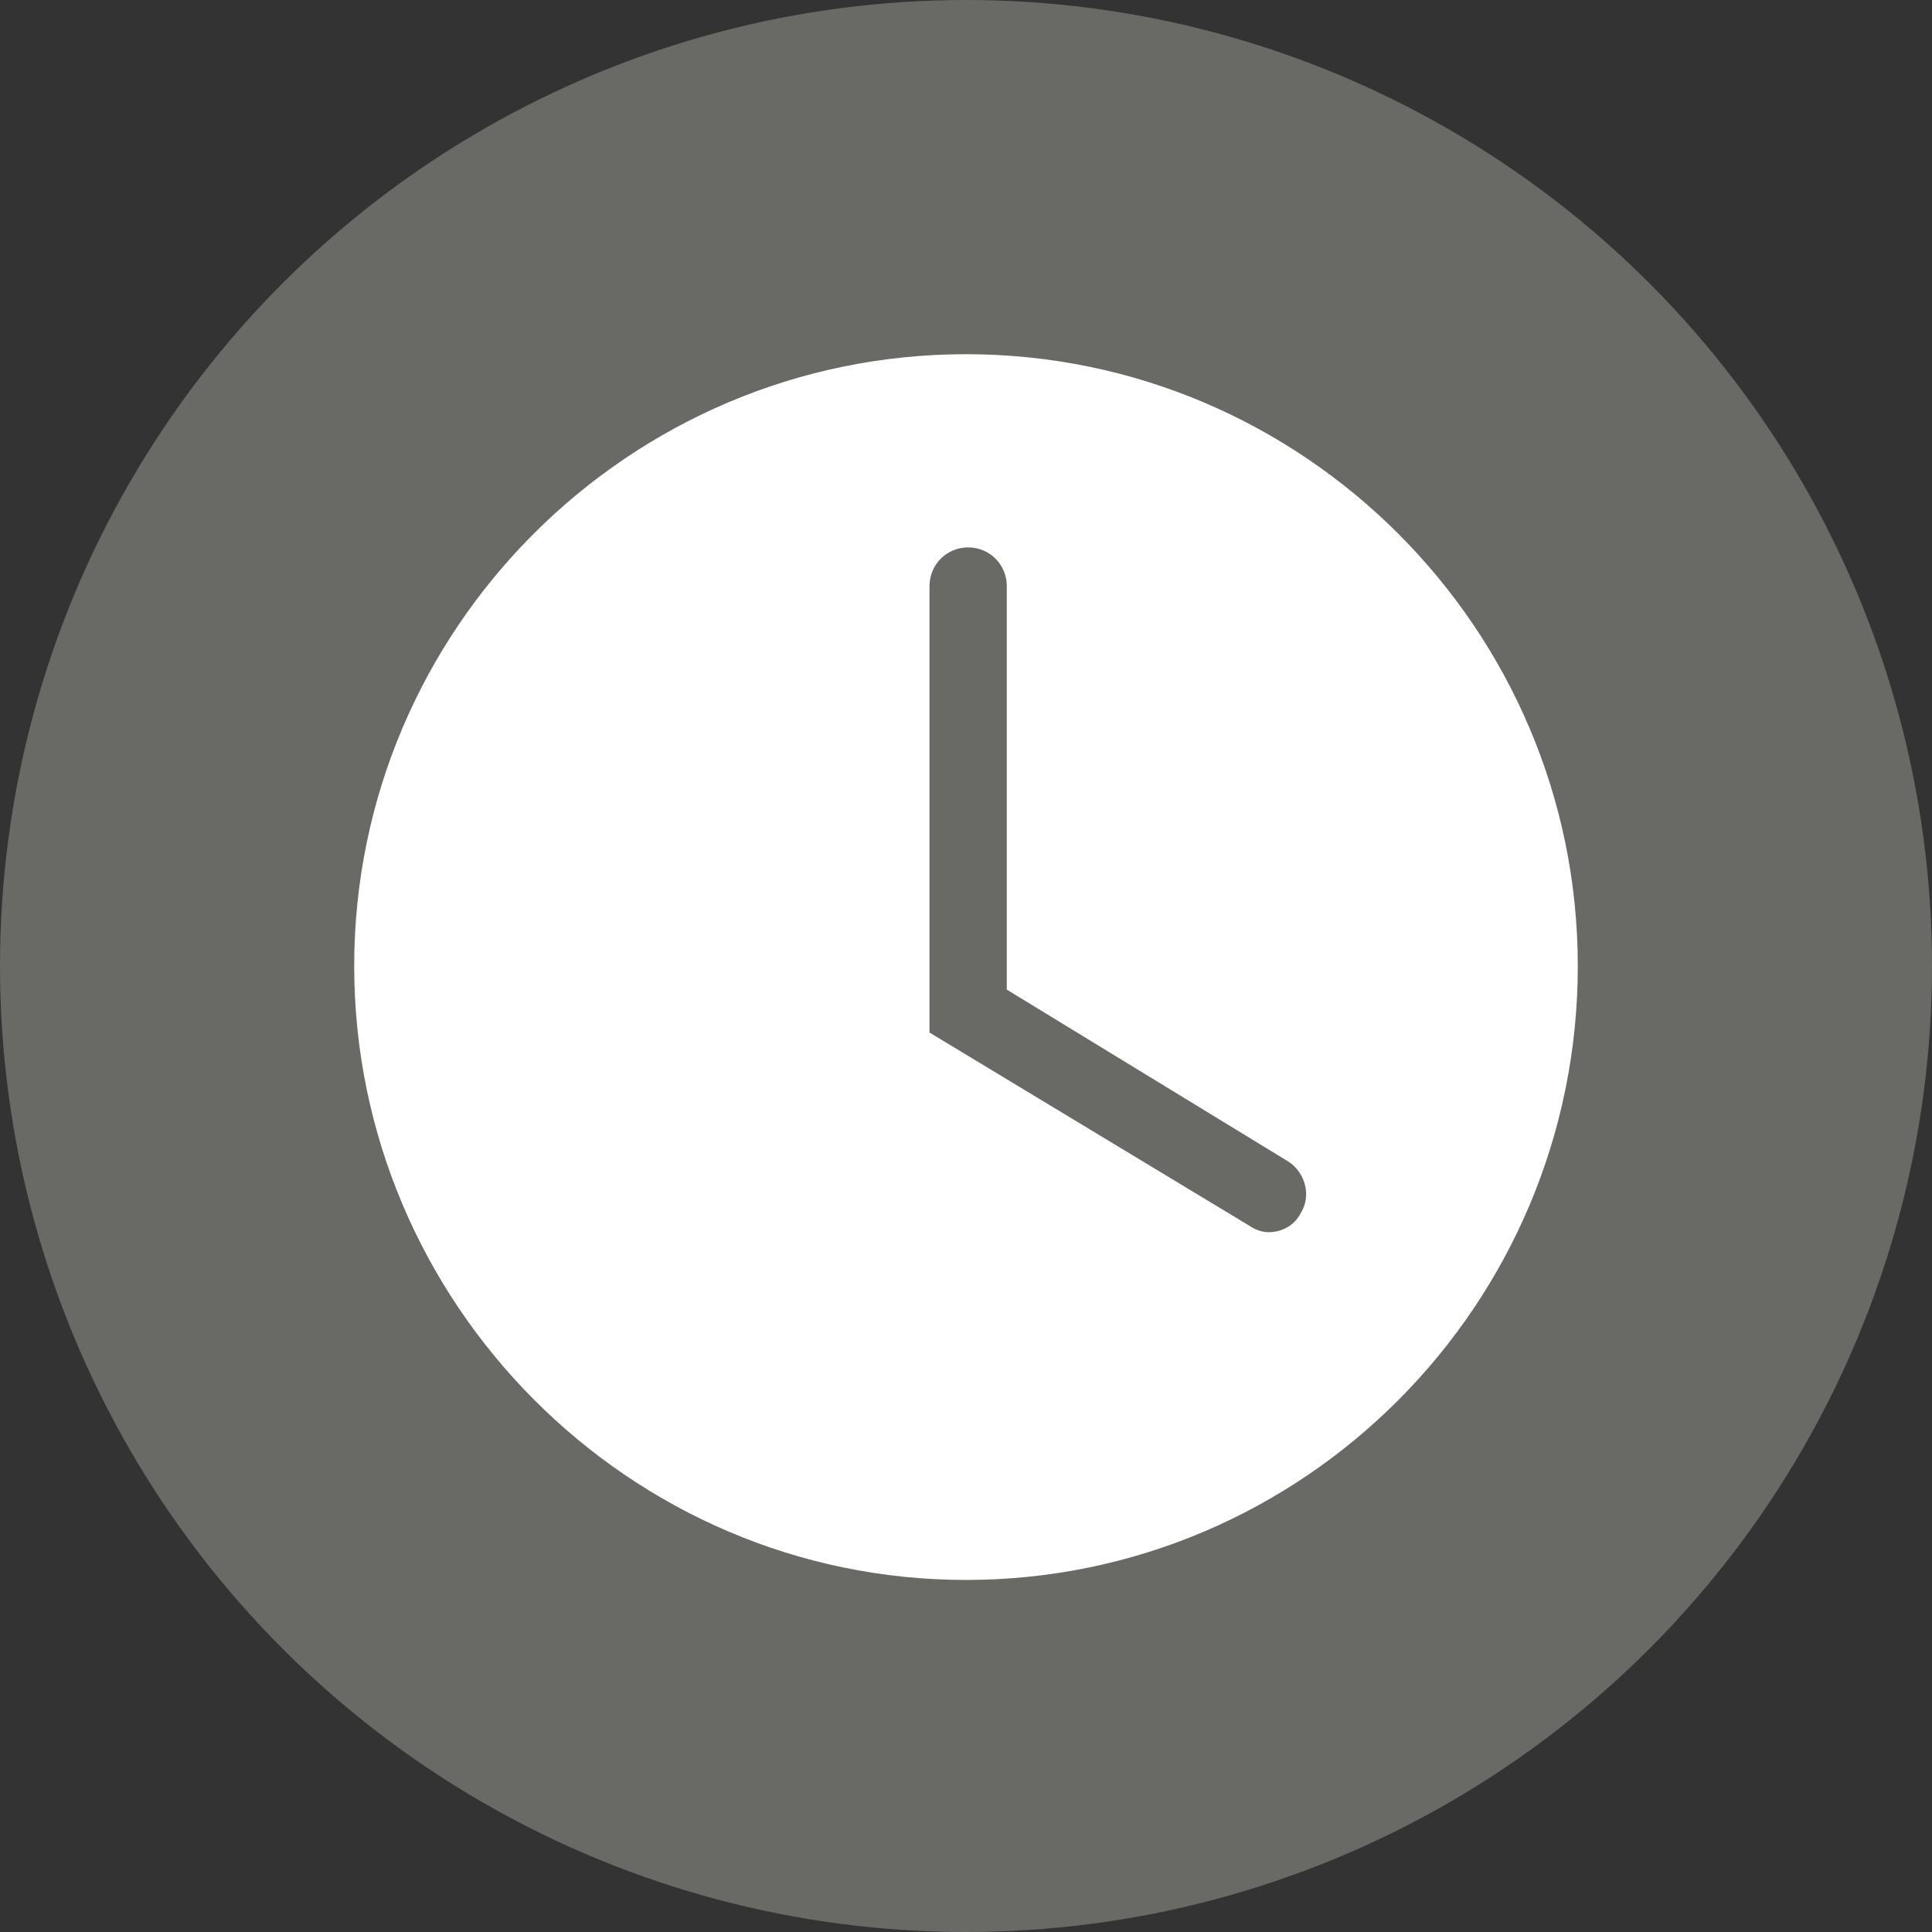
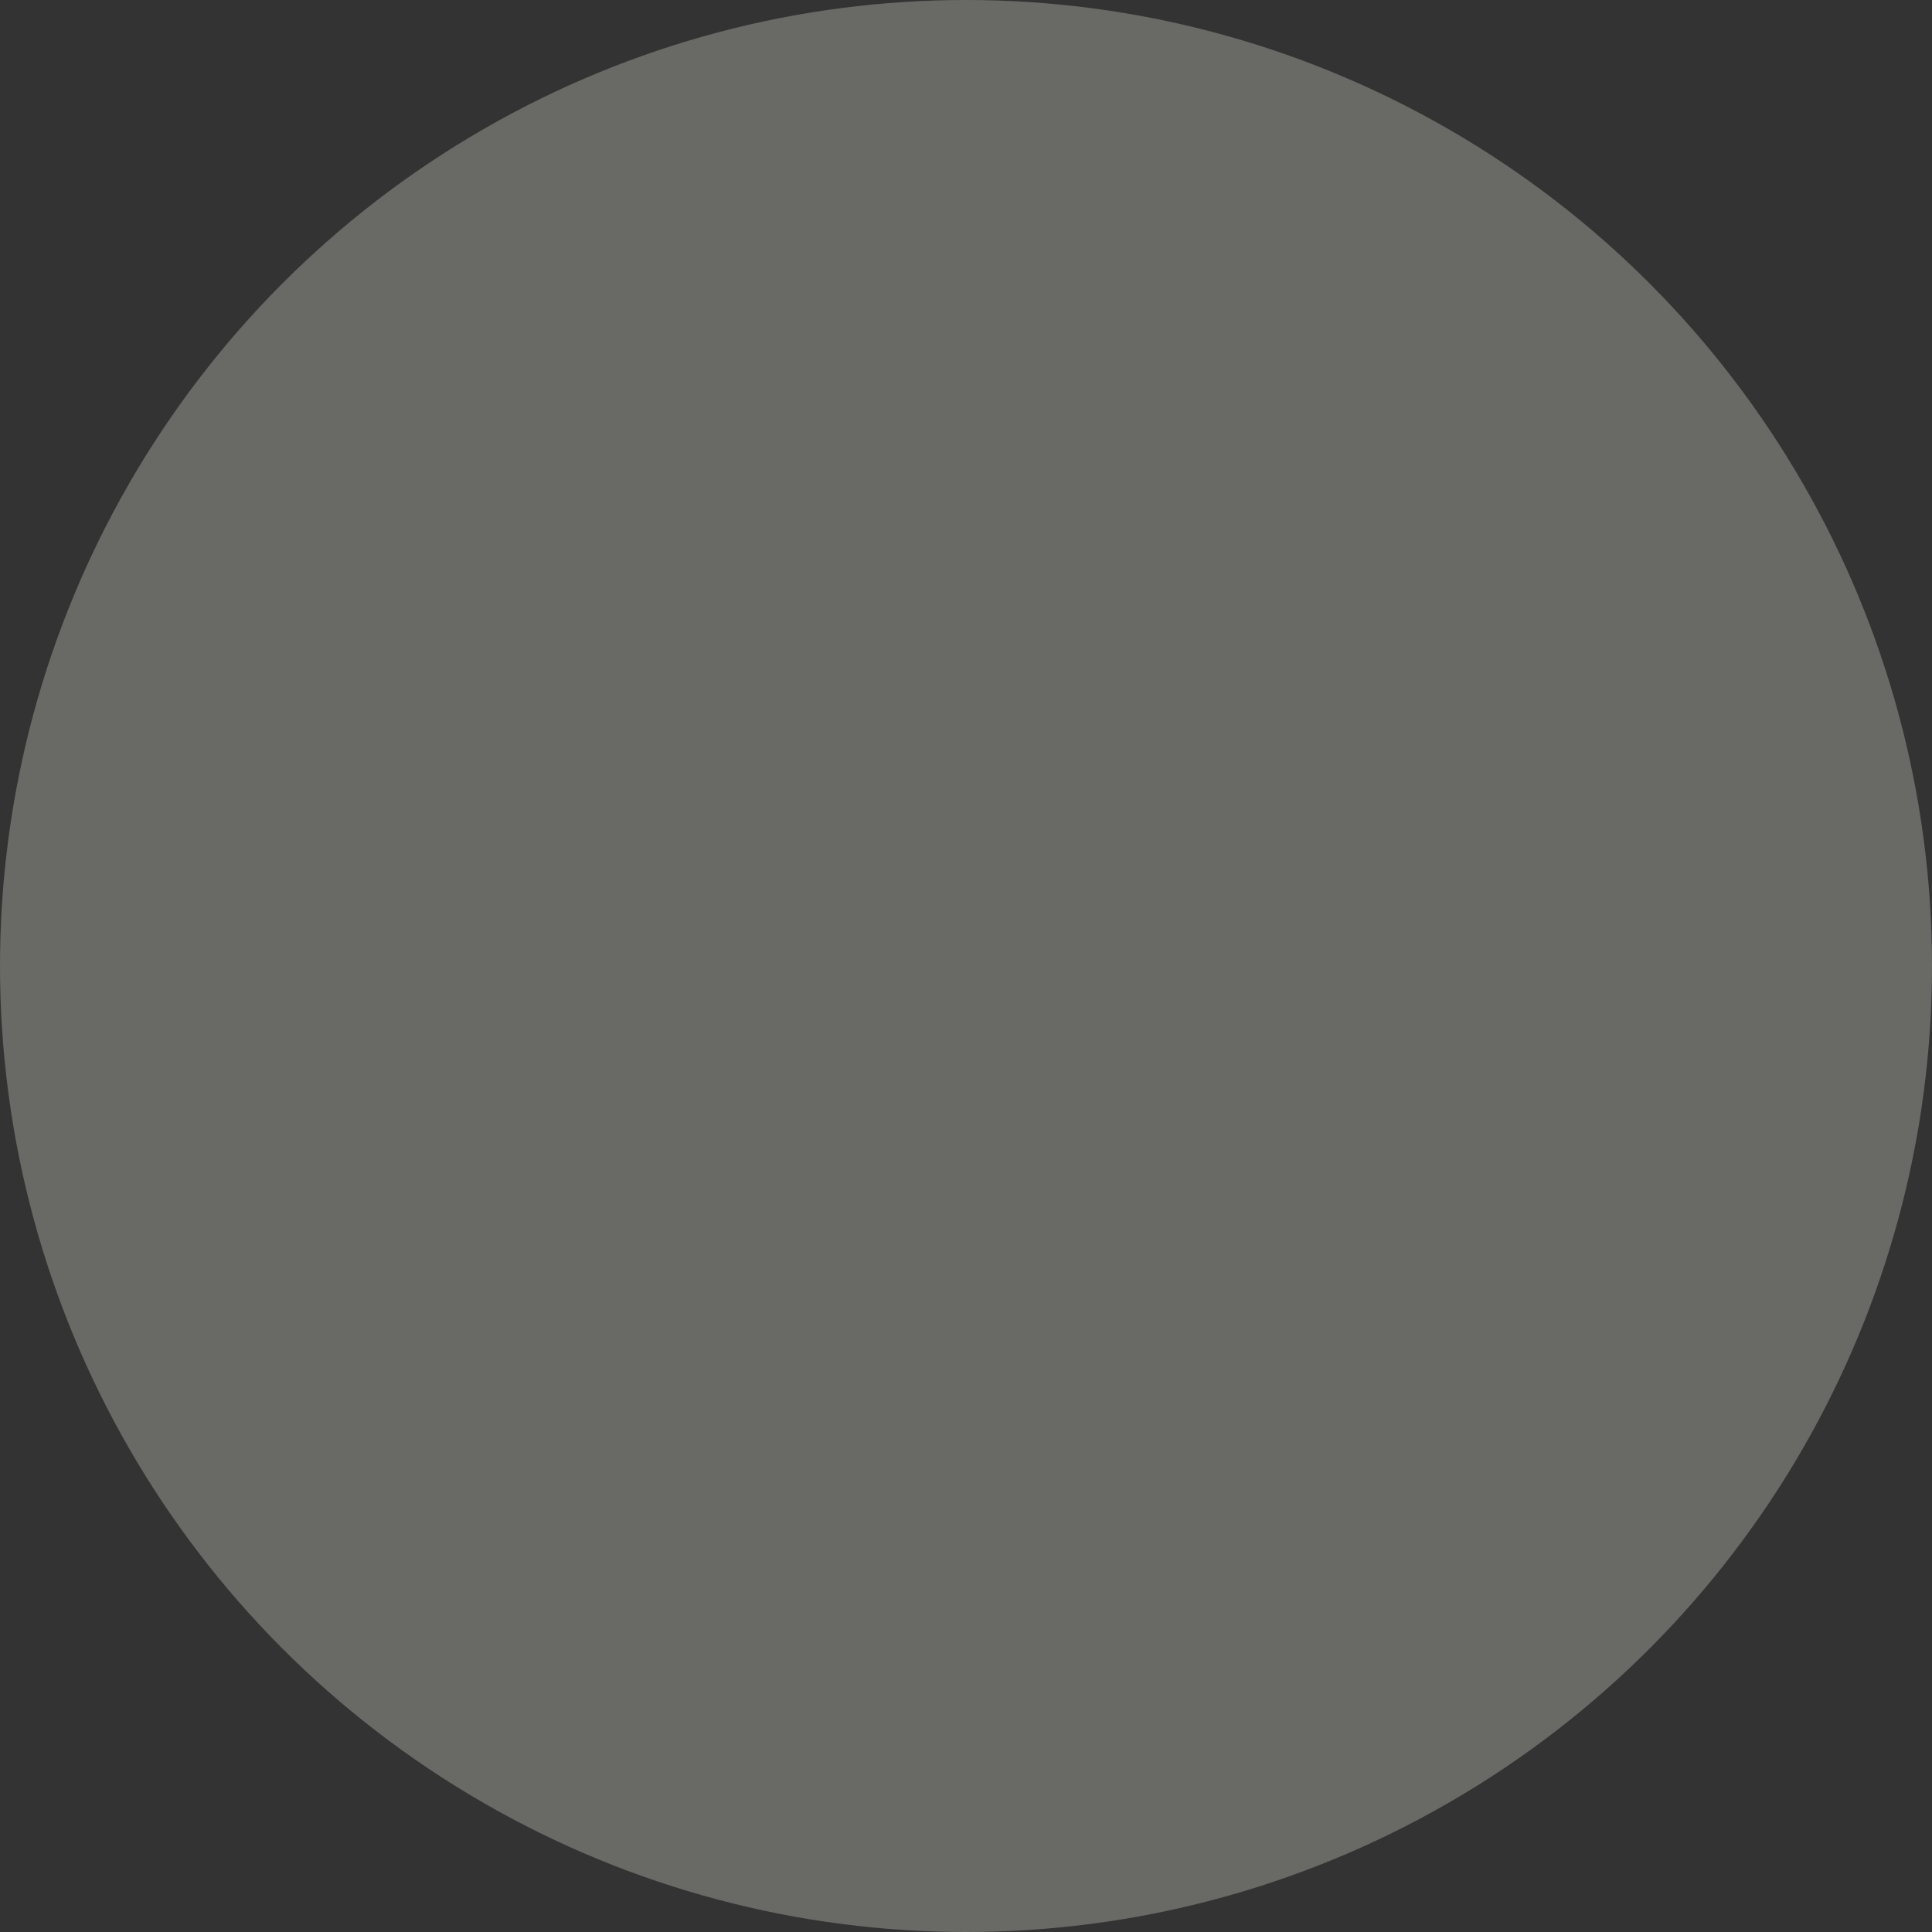
<svg xmlns="http://www.w3.org/2000/svg" version="1.1" id="Слой_1" x="0px" y="0px" viewBox="0 0 90 90" style="enable-background:new 0 0 90 90;" xml:space="preserve">
  <rect x="0" y="0" width="90" height="90" fill="#333333" stroke="none" />
  <style type="text/css">
	.st0{fill:#696A66;}
	.st1{fill:#FFFFFF;}
</style>
  <circle class="st0" cx="45" cy="45" r="45" />
-   <path class="st1" d="M45,16.5c-15.7,0-28.5,12.8-28.5,28.5c0,15.7,12.8,28.6,28.5,28.6c15.7,0,28.5-12.8,28.5-28.6  C73.5,29.3,60.7,16.5,45,16.5z M60.6,56.5c-0.3,0.6-0.9,0.9-1.5,0.9c-0.3,0-0.6-0.1-0.9-0.3l-14.9-9V27.3c0-1,0.8-1.8,1.8-1.8  c1,0,1.8,0.8,1.8,1.8v18.8l13.1,8C60.8,54.6,61.1,55.7,60.6,56.5z" />
</svg>